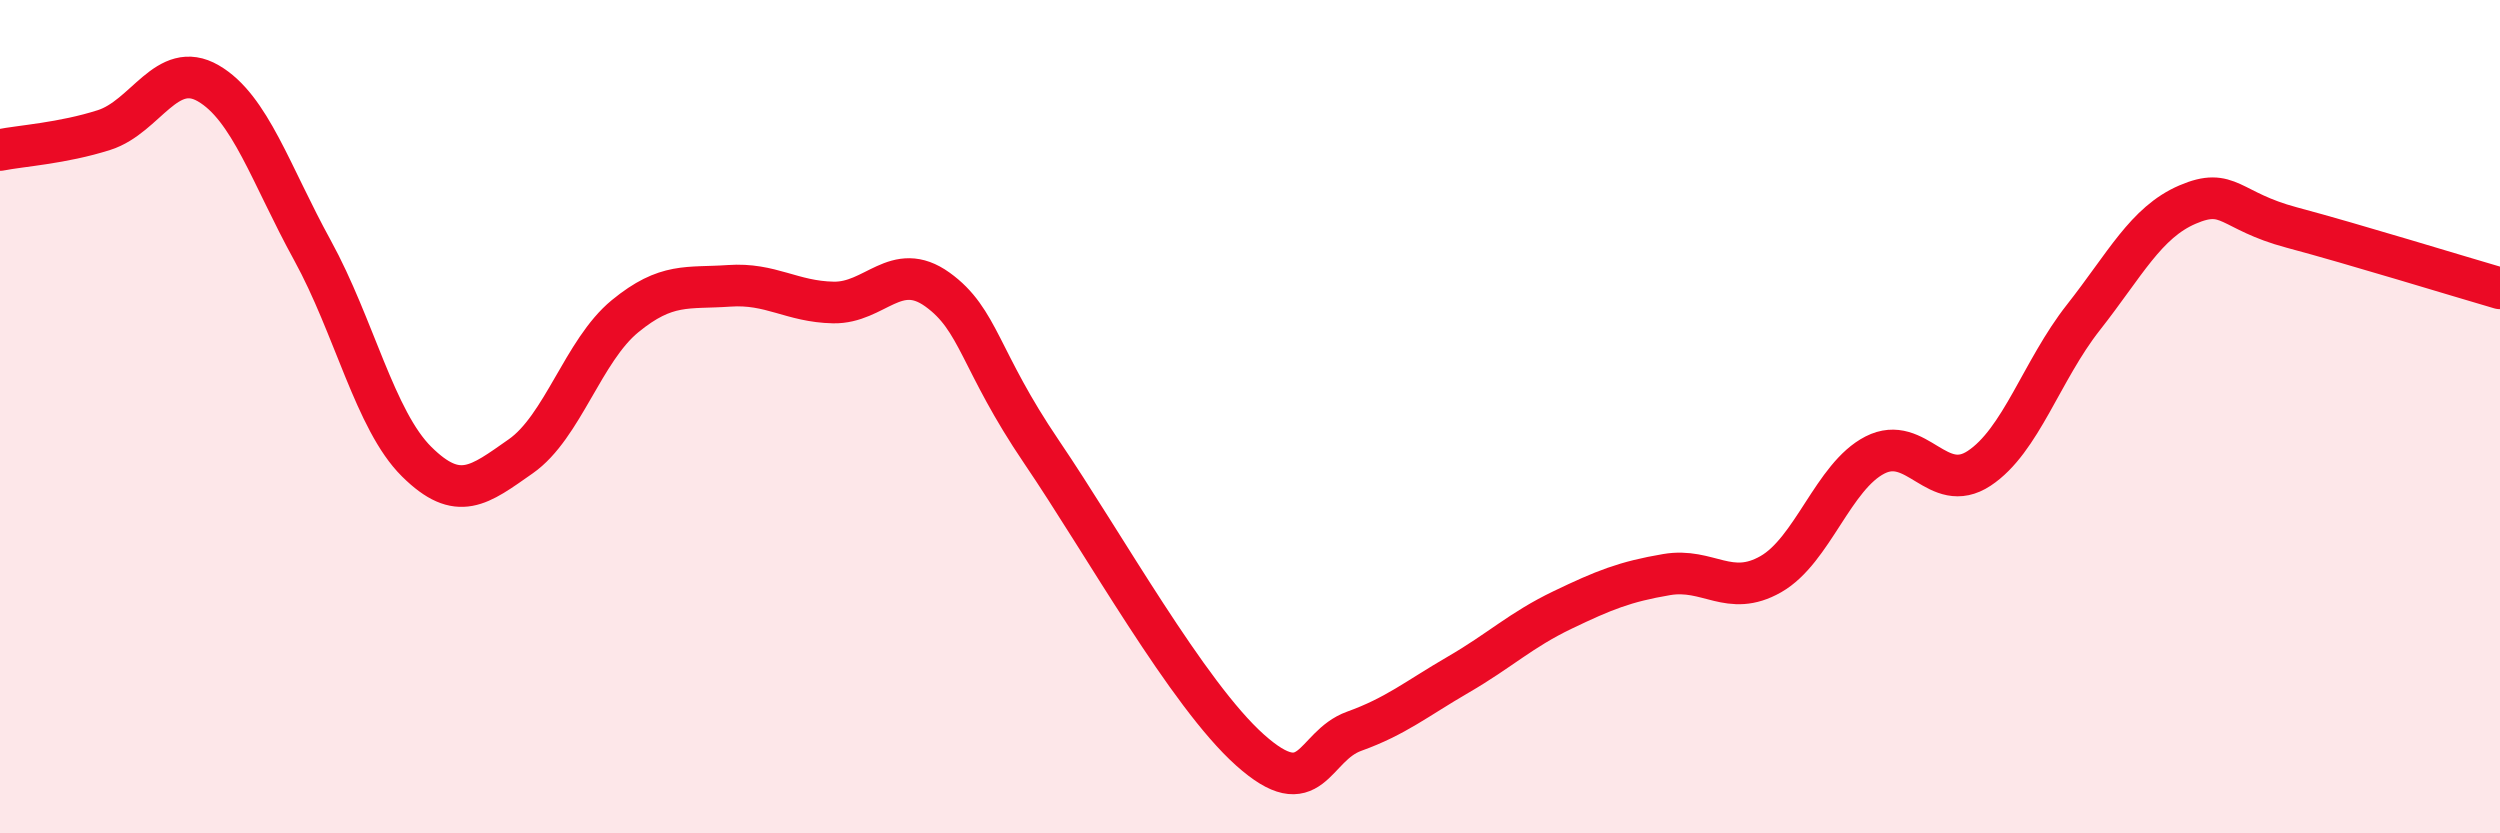
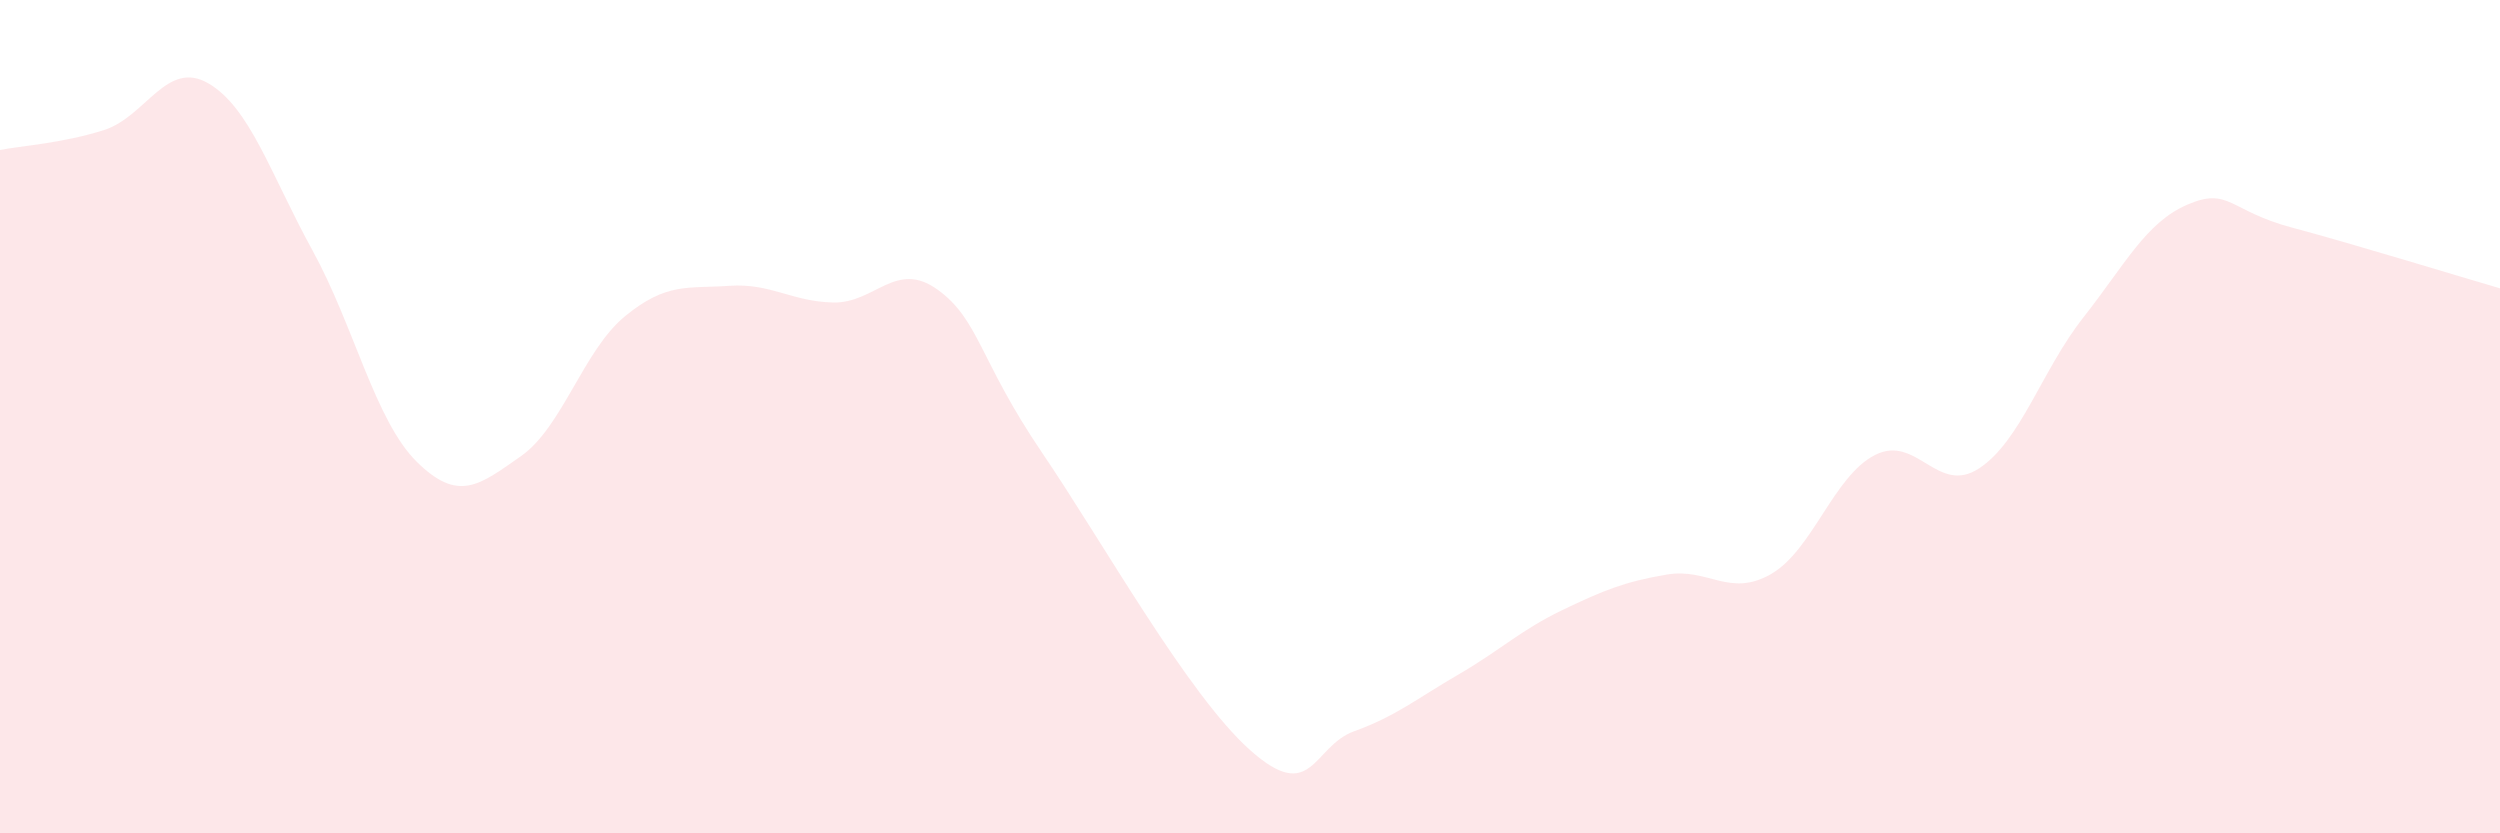
<svg xmlns="http://www.w3.org/2000/svg" width="60" height="20" viewBox="0 0 60 20">
  <path d="M 0,3.6 C 0.5,3.5 1.5,3.44 2.5,3.12 C 3.5,2.8 4,1.42 5,2 C 6,2.58 6.5,4.19 7.5,6.01 C 8.5,7.83 9,10.09 10,11.08 C 11,12.07 11.5,11.65 12.5,10.95 C 13.5,10.25 14,8.41 15,7.59 C 16,6.77 16.5,6.93 17.5,6.86 C 18.5,6.79 19,7.24 20,7.26 C 21,7.28 21.5,6.23 22.5,6.95 C 23.5,7.67 23.5,8.64 25,10.85 C 26.5,13.06 28.5,16.66 30,18 C 31.5,19.34 31.5,17.91 32.5,17.55 C 33.5,17.19 34,16.77 35,16.19 C 36,15.61 36.5,15.12 37.5,14.64 C 38.5,14.16 39,13.96 40,13.79 C 41,13.62 41.5,14.35 42.5,13.78 C 43.5,13.21 44,11.43 45,10.92 C 46,10.41 46.5,11.9 47.5,11.24 C 48.5,10.58 49,8.89 50,7.62 C 51,6.35 51.5,5.34 52.5,4.91 C 53.5,4.48 53.5,5.06 55,5.46 C 56.5,5.86 59,6.63 60,6.92L60 20L0 20Z" fill="#EB0A25" opacity="0.1" stroke-linecap="round" stroke-linejoin="round" />
-   <path d="M 0,3.6 C 0.5,3.5 1.5,3.44 2.5,3.12 C 3.5,2.8 4,1.42 5,2 C 6,2.58 6.5,4.19 7.5,6.01 C 8.5,7.83 9,10.09 10,11.08 C 11,12.07 11.5,11.65 12.5,10.95 C 13.5,10.25 14,8.41 15,7.59 C 16,6.77 16.5,6.93 17.5,6.86 C 18.5,6.79 19,7.24 20,7.26 C 21,7.28 21.5,6.23 22.5,6.95 C 23.5,7.67 23.5,8.64 25,10.85 C 26.5,13.06 28.5,16.66 30,18 C 31.5,19.34 31.5,17.91 32.5,17.55 C 33.5,17.19 34,16.77 35,16.19 C 36,15.61 36.5,15.12 37.5,14.64 C 38.5,14.16 39,13.96 40,13.79 C 41,13.62 41.5,14.35 42.5,13.78 C 43.5,13.21 44,11.43 45,10.92 C 46,10.41 46.5,11.9 47.5,11.24 C 48.5,10.58 49,8.89 50,7.62 C 51,6.35 51.5,5.34 52.5,4.91 C 53.5,4.48 53.5,5.06 55,5.46 C 56.5,5.86 59,6.63 60,6.92" stroke="#EB0A25" stroke-width="1" fill="none" stroke-linecap="round" stroke-linejoin="round" />
</svg>